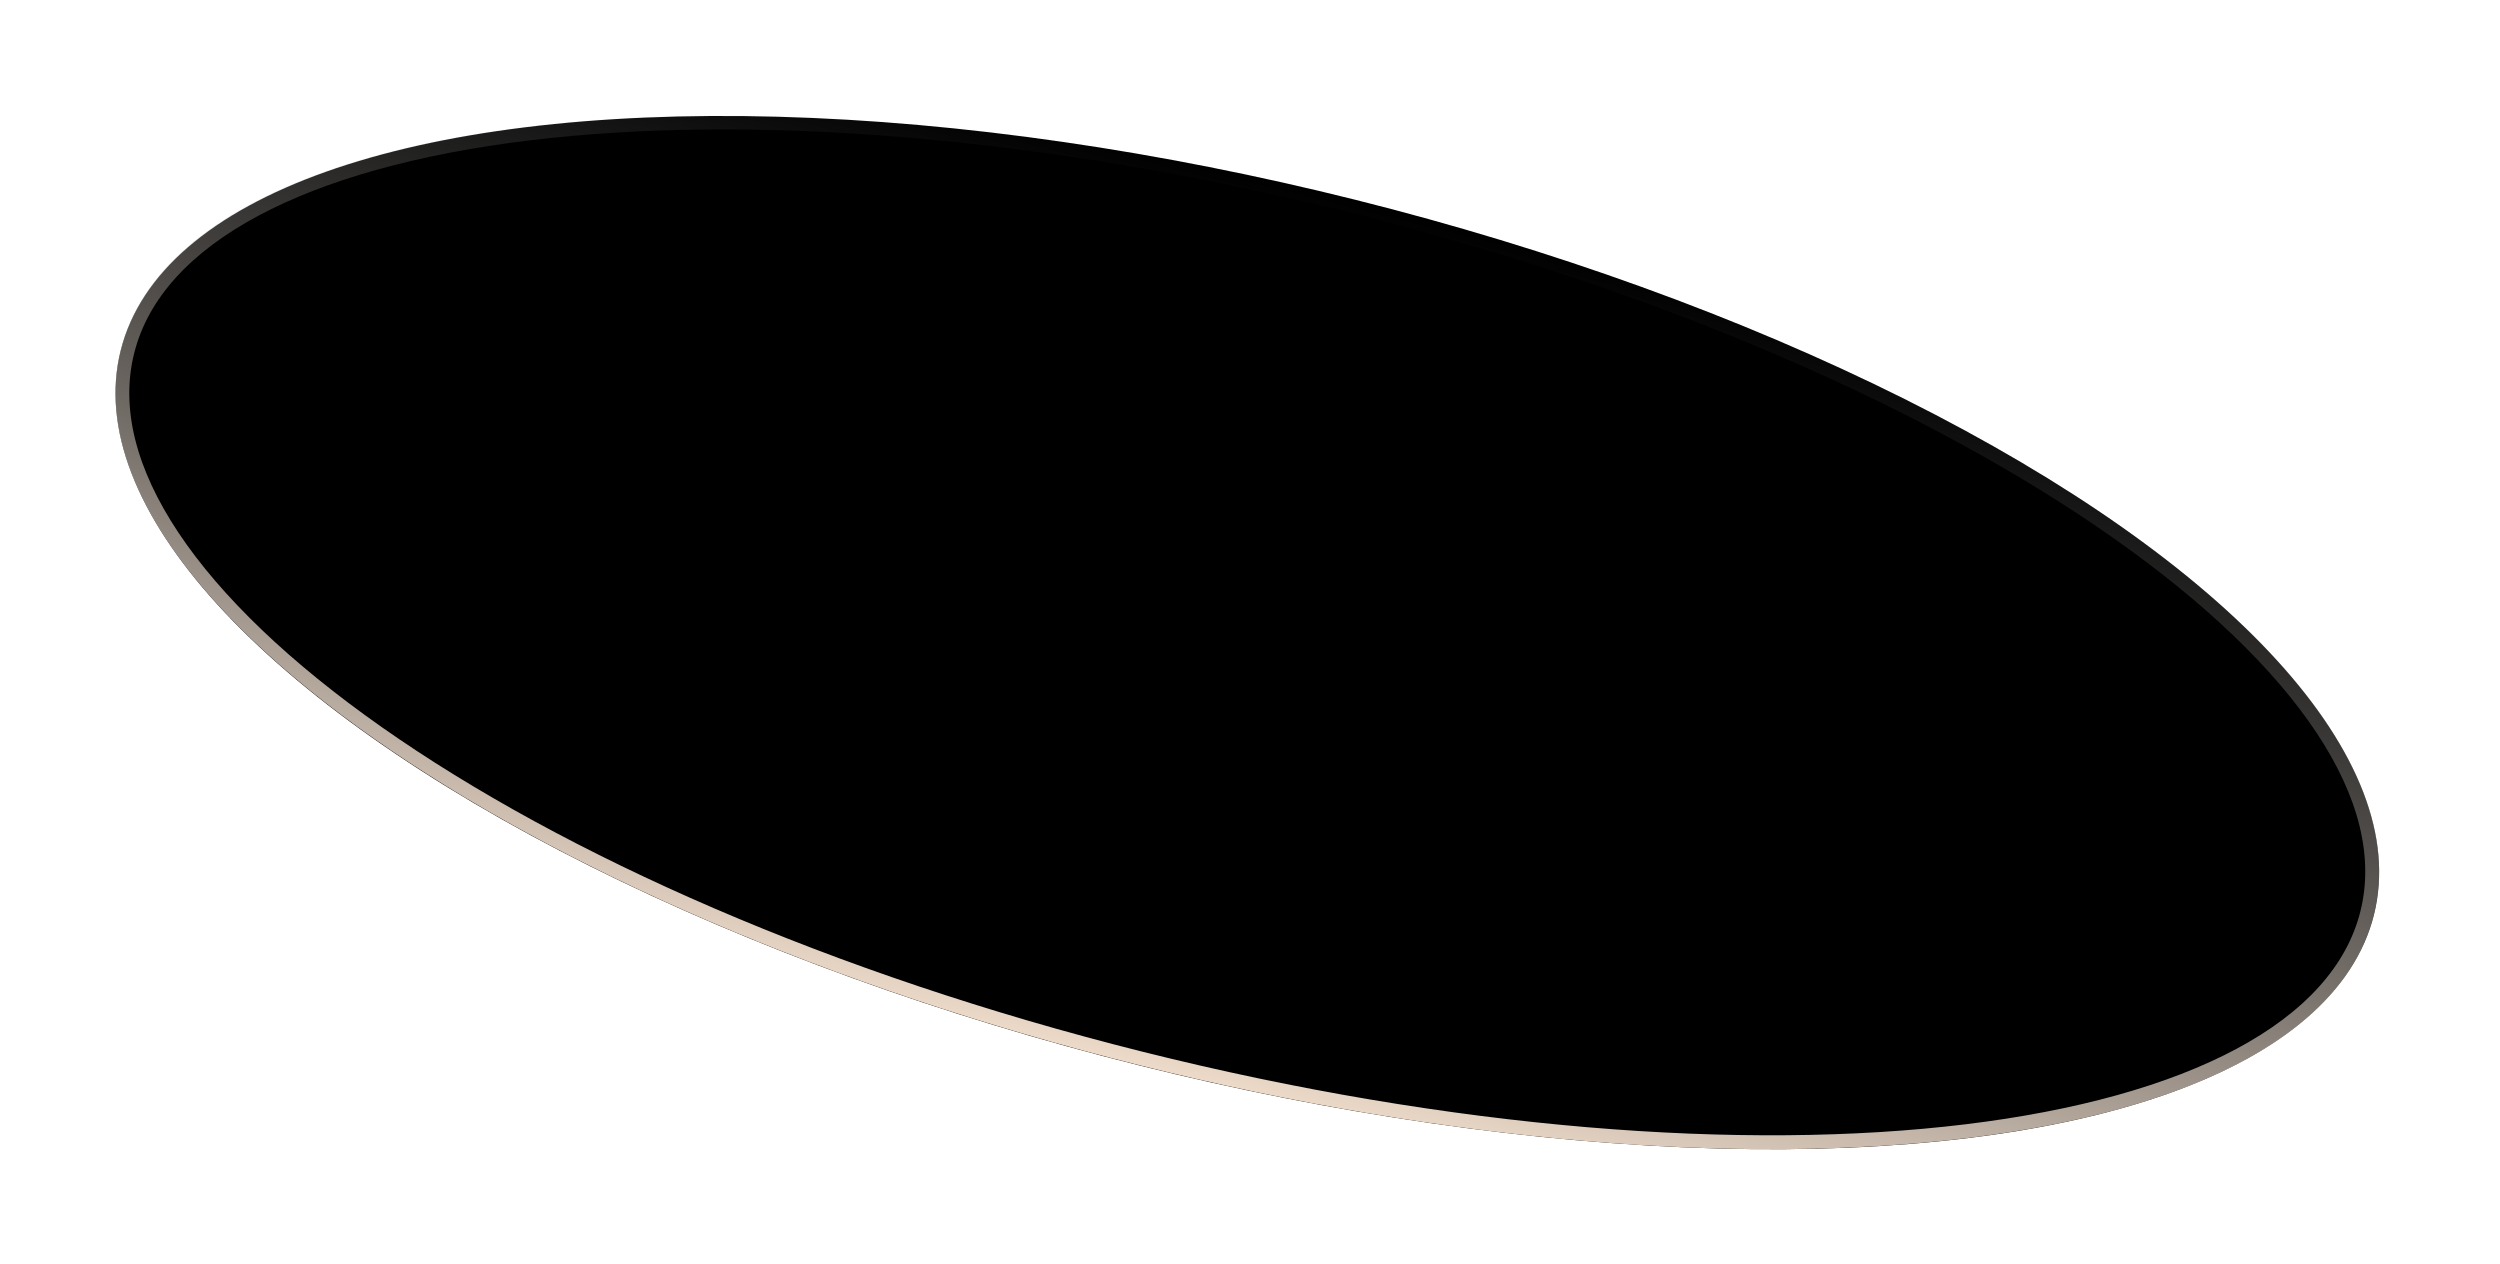
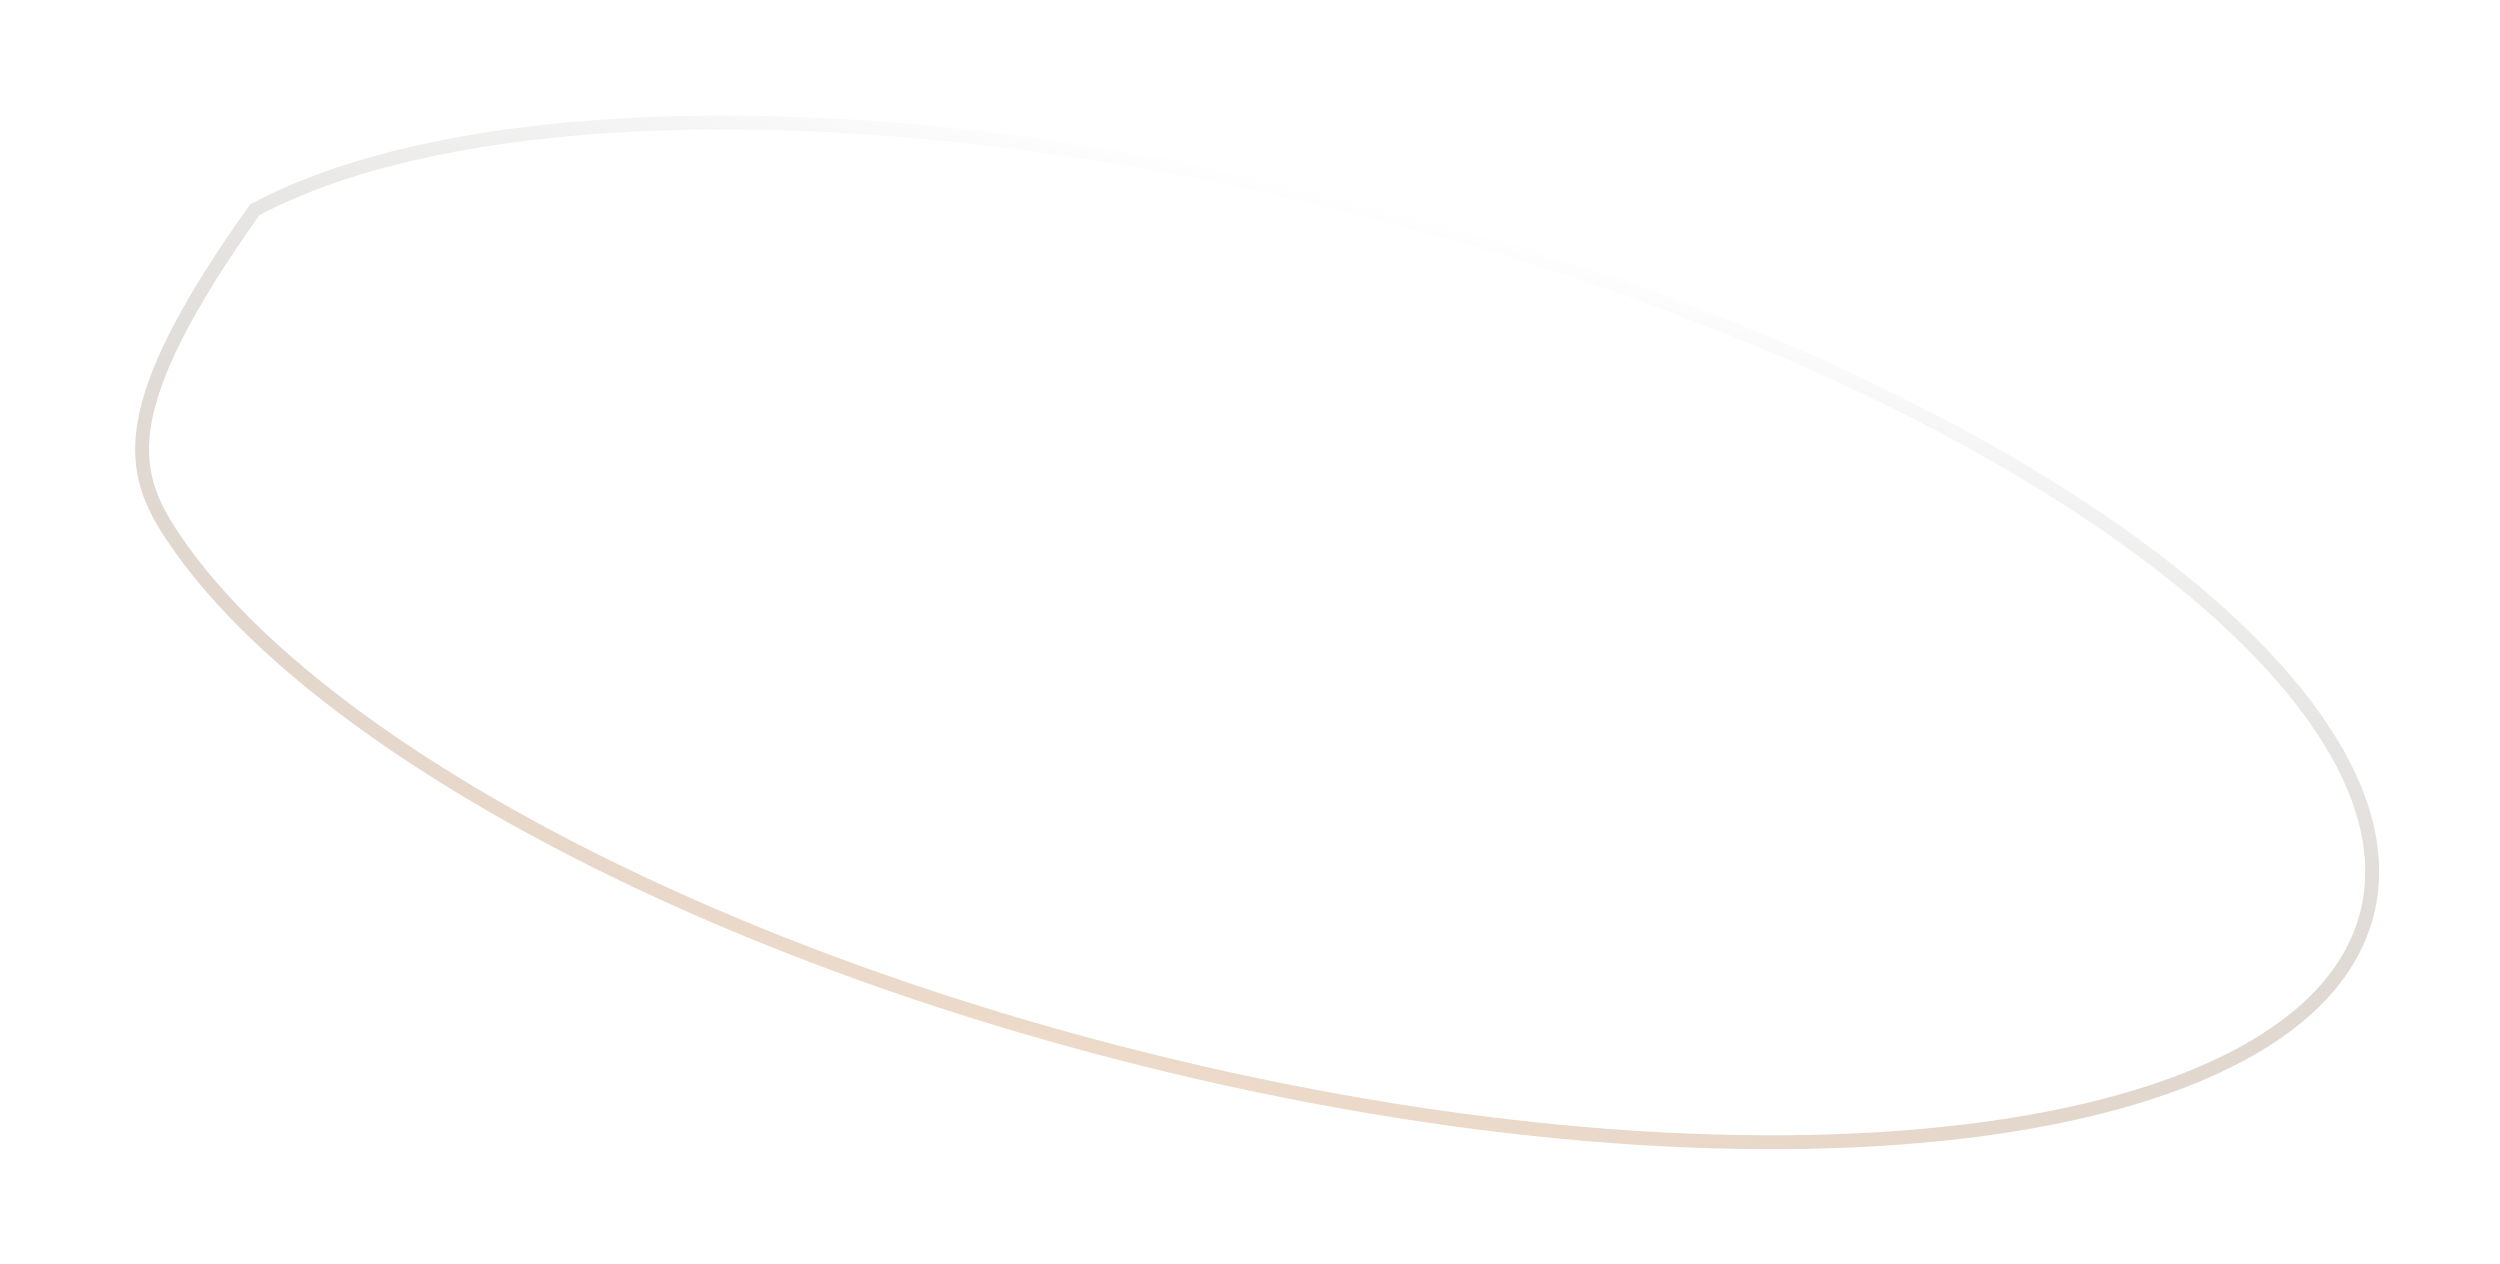
<svg xmlns="http://www.w3.org/2000/svg" width="180" height="91" viewBox="0 0 180 91" fill="none">
  <g filter="url(#filter0_d_56_60)">
-     <ellipse cx="83.624" cy="32.12" rx="83.624" ry="32.12" transform="matrix(-0.97 -0.243 -0.243 0.97 178.729 30.712)" fill="black" />
-     <path d="M97.494 10.86C75.139 5.255 54.049 3.667 38.032 5.616C30.021 6.59 23.307 8.446 18.341 11.105C13.376 13.764 10.207 17.196 9.175 21.314C8.142 25.432 9.316 29.954 12.44 34.641C15.564 39.328 20.609 44.133 27.212 48.771C40.415 58.046 59.759 66.597 82.114 72.202C104.469 77.807 125.559 79.395 141.576 77.446C149.586 76.472 156.3 74.615 161.266 71.957C166.231 69.298 169.4 65.864 170.432 61.746C171.465 57.629 170.291 53.107 167.167 48.42C164.043 43.733 158.999 38.929 152.396 34.291C139.193 25.015 119.849 16.465 97.494 10.86Z" stroke="url(#paint0_linear_56_60)" />
+     <path d="M97.494 10.86C75.139 5.255 54.049 3.667 38.032 5.616C30.021 6.59 23.307 8.446 18.341 11.105C8.142 25.432 9.316 29.954 12.44 34.641C15.564 39.328 20.609 44.133 27.212 48.771C40.415 58.046 59.759 66.597 82.114 72.202C104.469 77.807 125.559 79.395 141.576 77.446C149.586 76.472 156.3 74.615 161.266 71.957C166.231 69.298 169.4 65.864 170.432 61.746C171.465 57.629 170.291 53.107 167.167 48.42C164.043 43.733 158.999 38.929 152.396 34.291C139.193 25.015 119.849 16.465 97.494 10.86Z" stroke="url(#paint0_linear_56_60)" />
  </g>
  <defs>
    <filter id="filter0_d_56_60" x="0.309" y="0.32" width="178.989" height="90.421" filterUnits="userSpaceOnUse" color-interpolation-filters="sRGB">
      <feFlood flood-opacity="0" result="BackgroundImageFix" />
      <feColorMatrix in="SourceAlpha" type="matrix" values="0 0 0 0 0 0 0 0 0 0 0 0 0 0 0 0 0 0 127 0" result="hardAlpha" />
      <feOffset dy="4" />
      <feGaussianBlur stdDeviation="4" />
      <feComposite in2="hardAlpha" operator="out" />
      <feColorMatrix type="matrix" values="0 0 0 0 1 0 0 0 0 1 0 0 0 0 1 0 0 0 0.15 0" />
      <feBlend mode="normal" in2="BackgroundImageFix" result="effect1_dropShadow_56_60" />
      <feBlend mode="normal" in="SourceGraphic" in2="effect1_dropShadow_56_60" result="shape" />
    </filter>
    <linearGradient id="paint0_linear_56_60" x1="97.615" y1="10.375" x2="81.992" y2="72.687" gradientUnits="userSpaceOnUse">
      <stop stop-color="#999999" stop-opacity="0" />
      <stop offset="1" stop-color="#EDDAC9" />
    </linearGradient>
  </defs>
</svg>